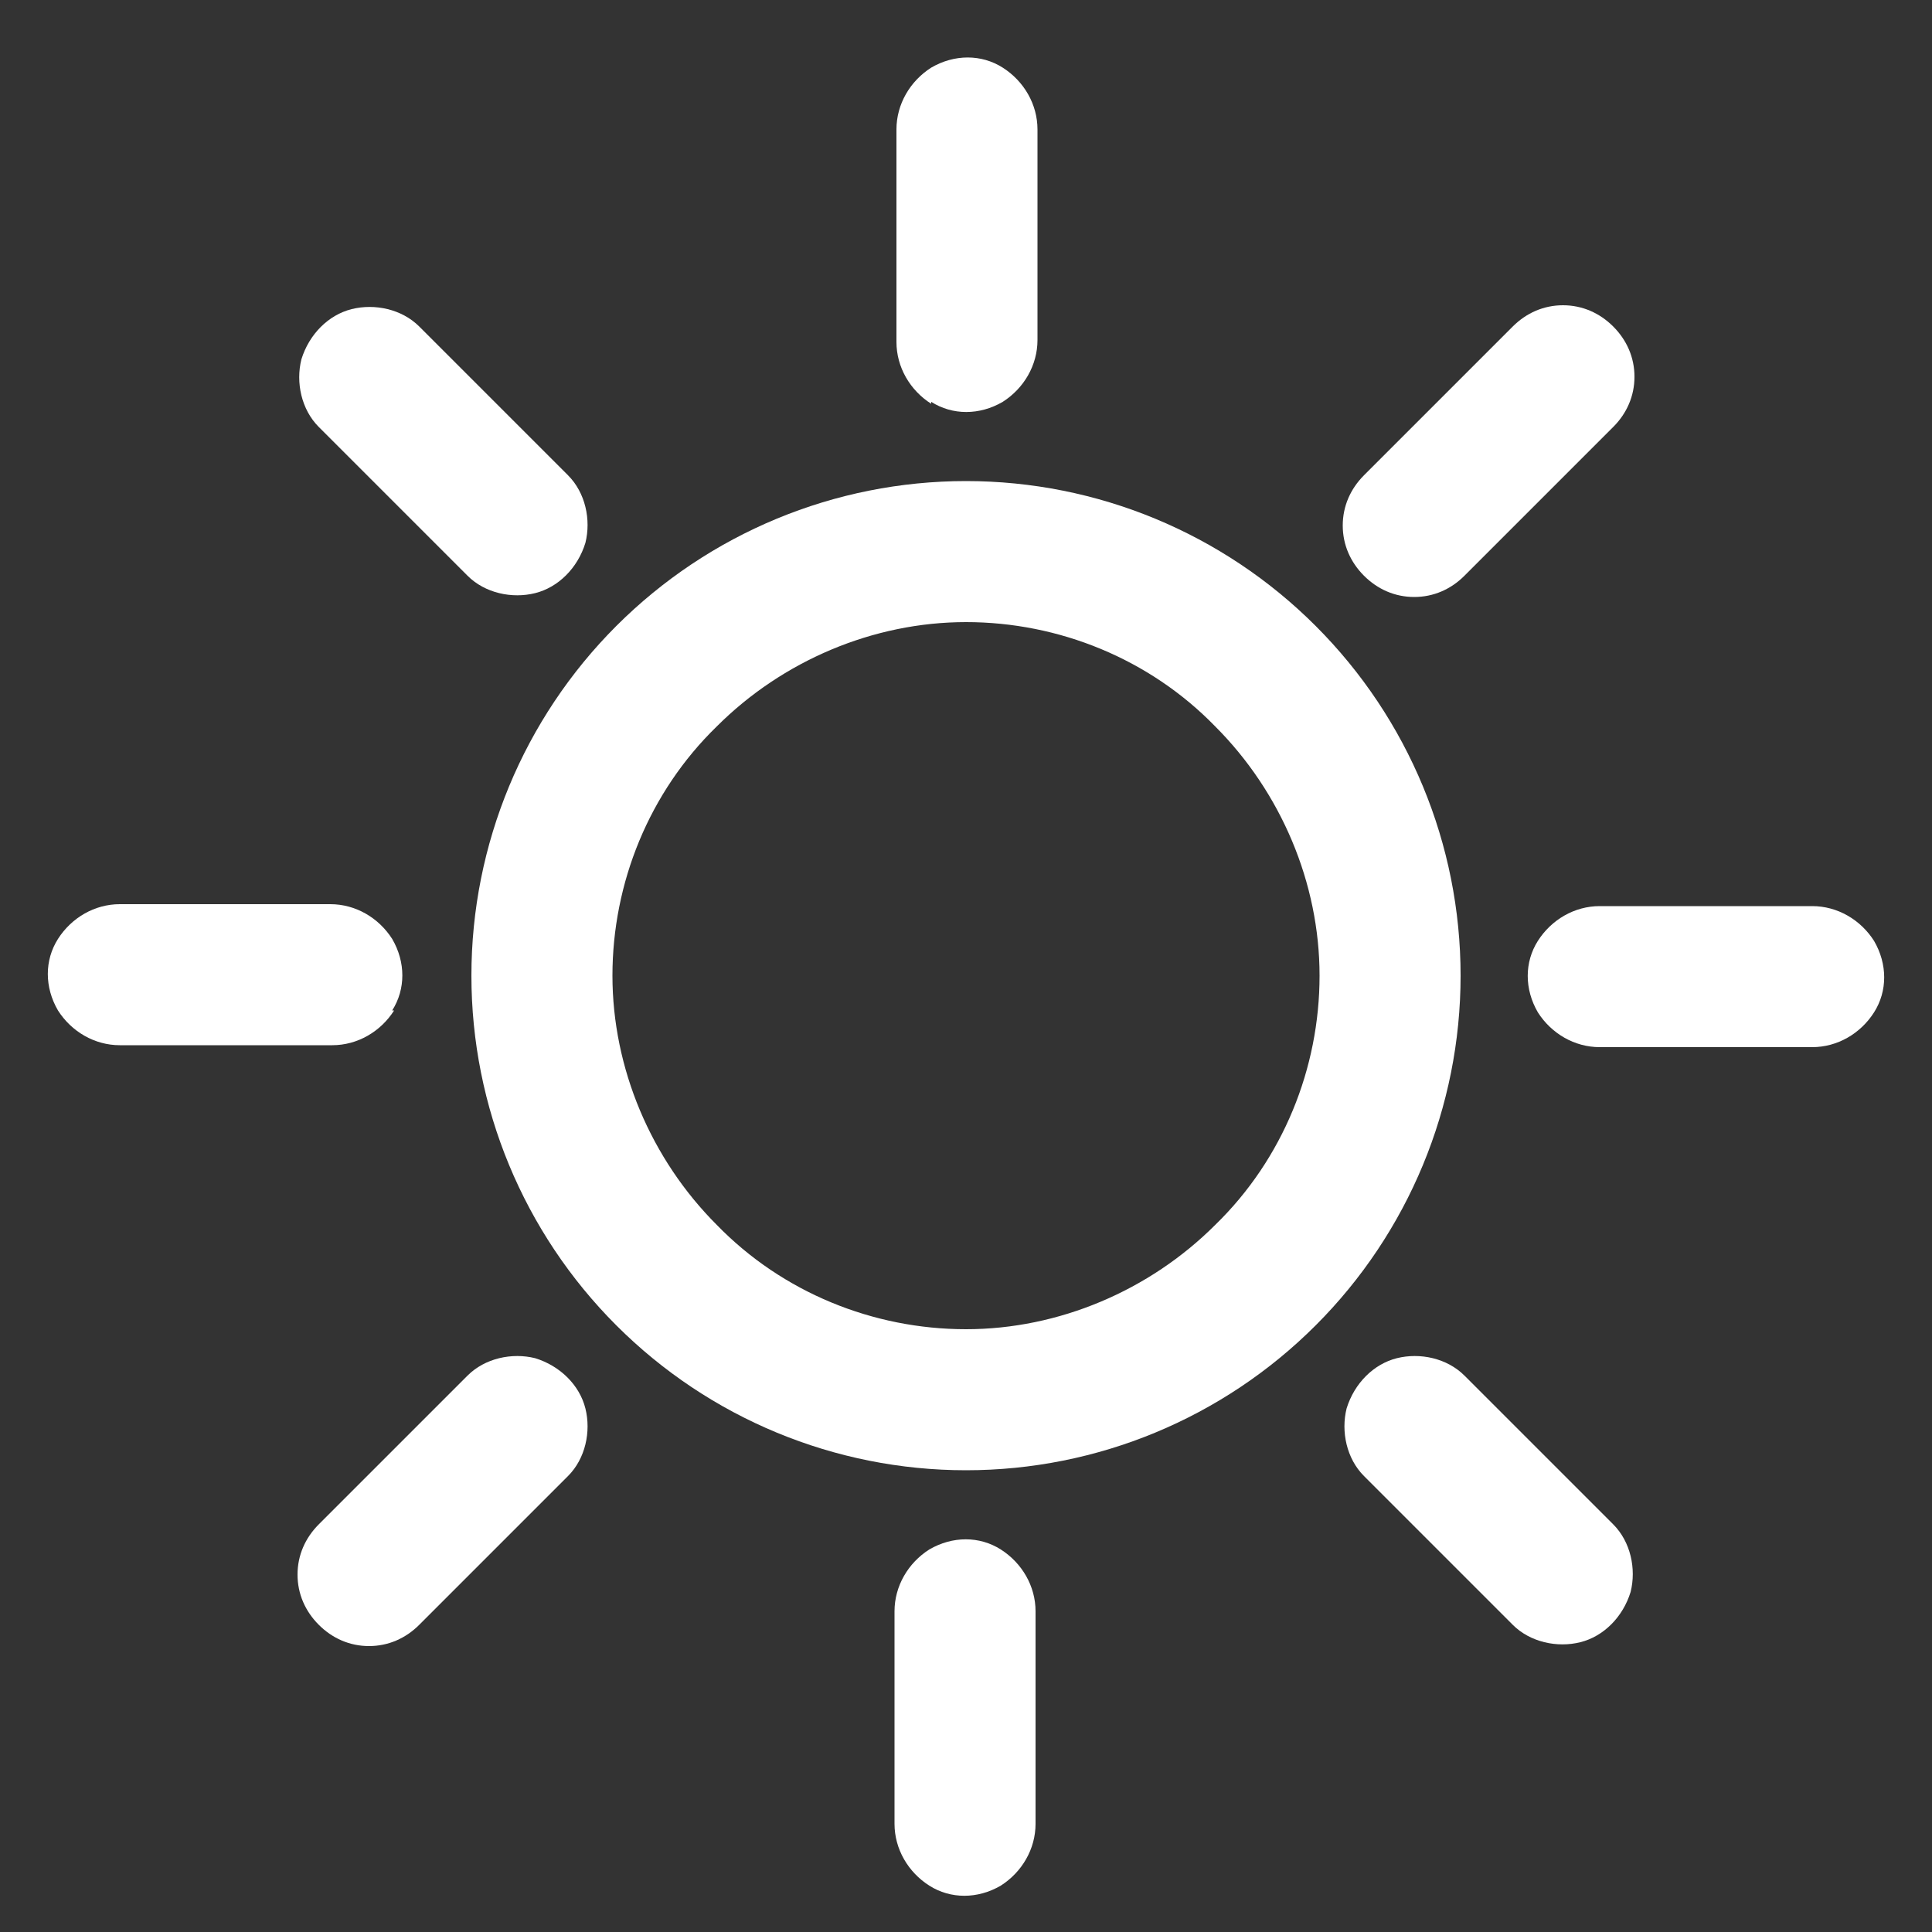
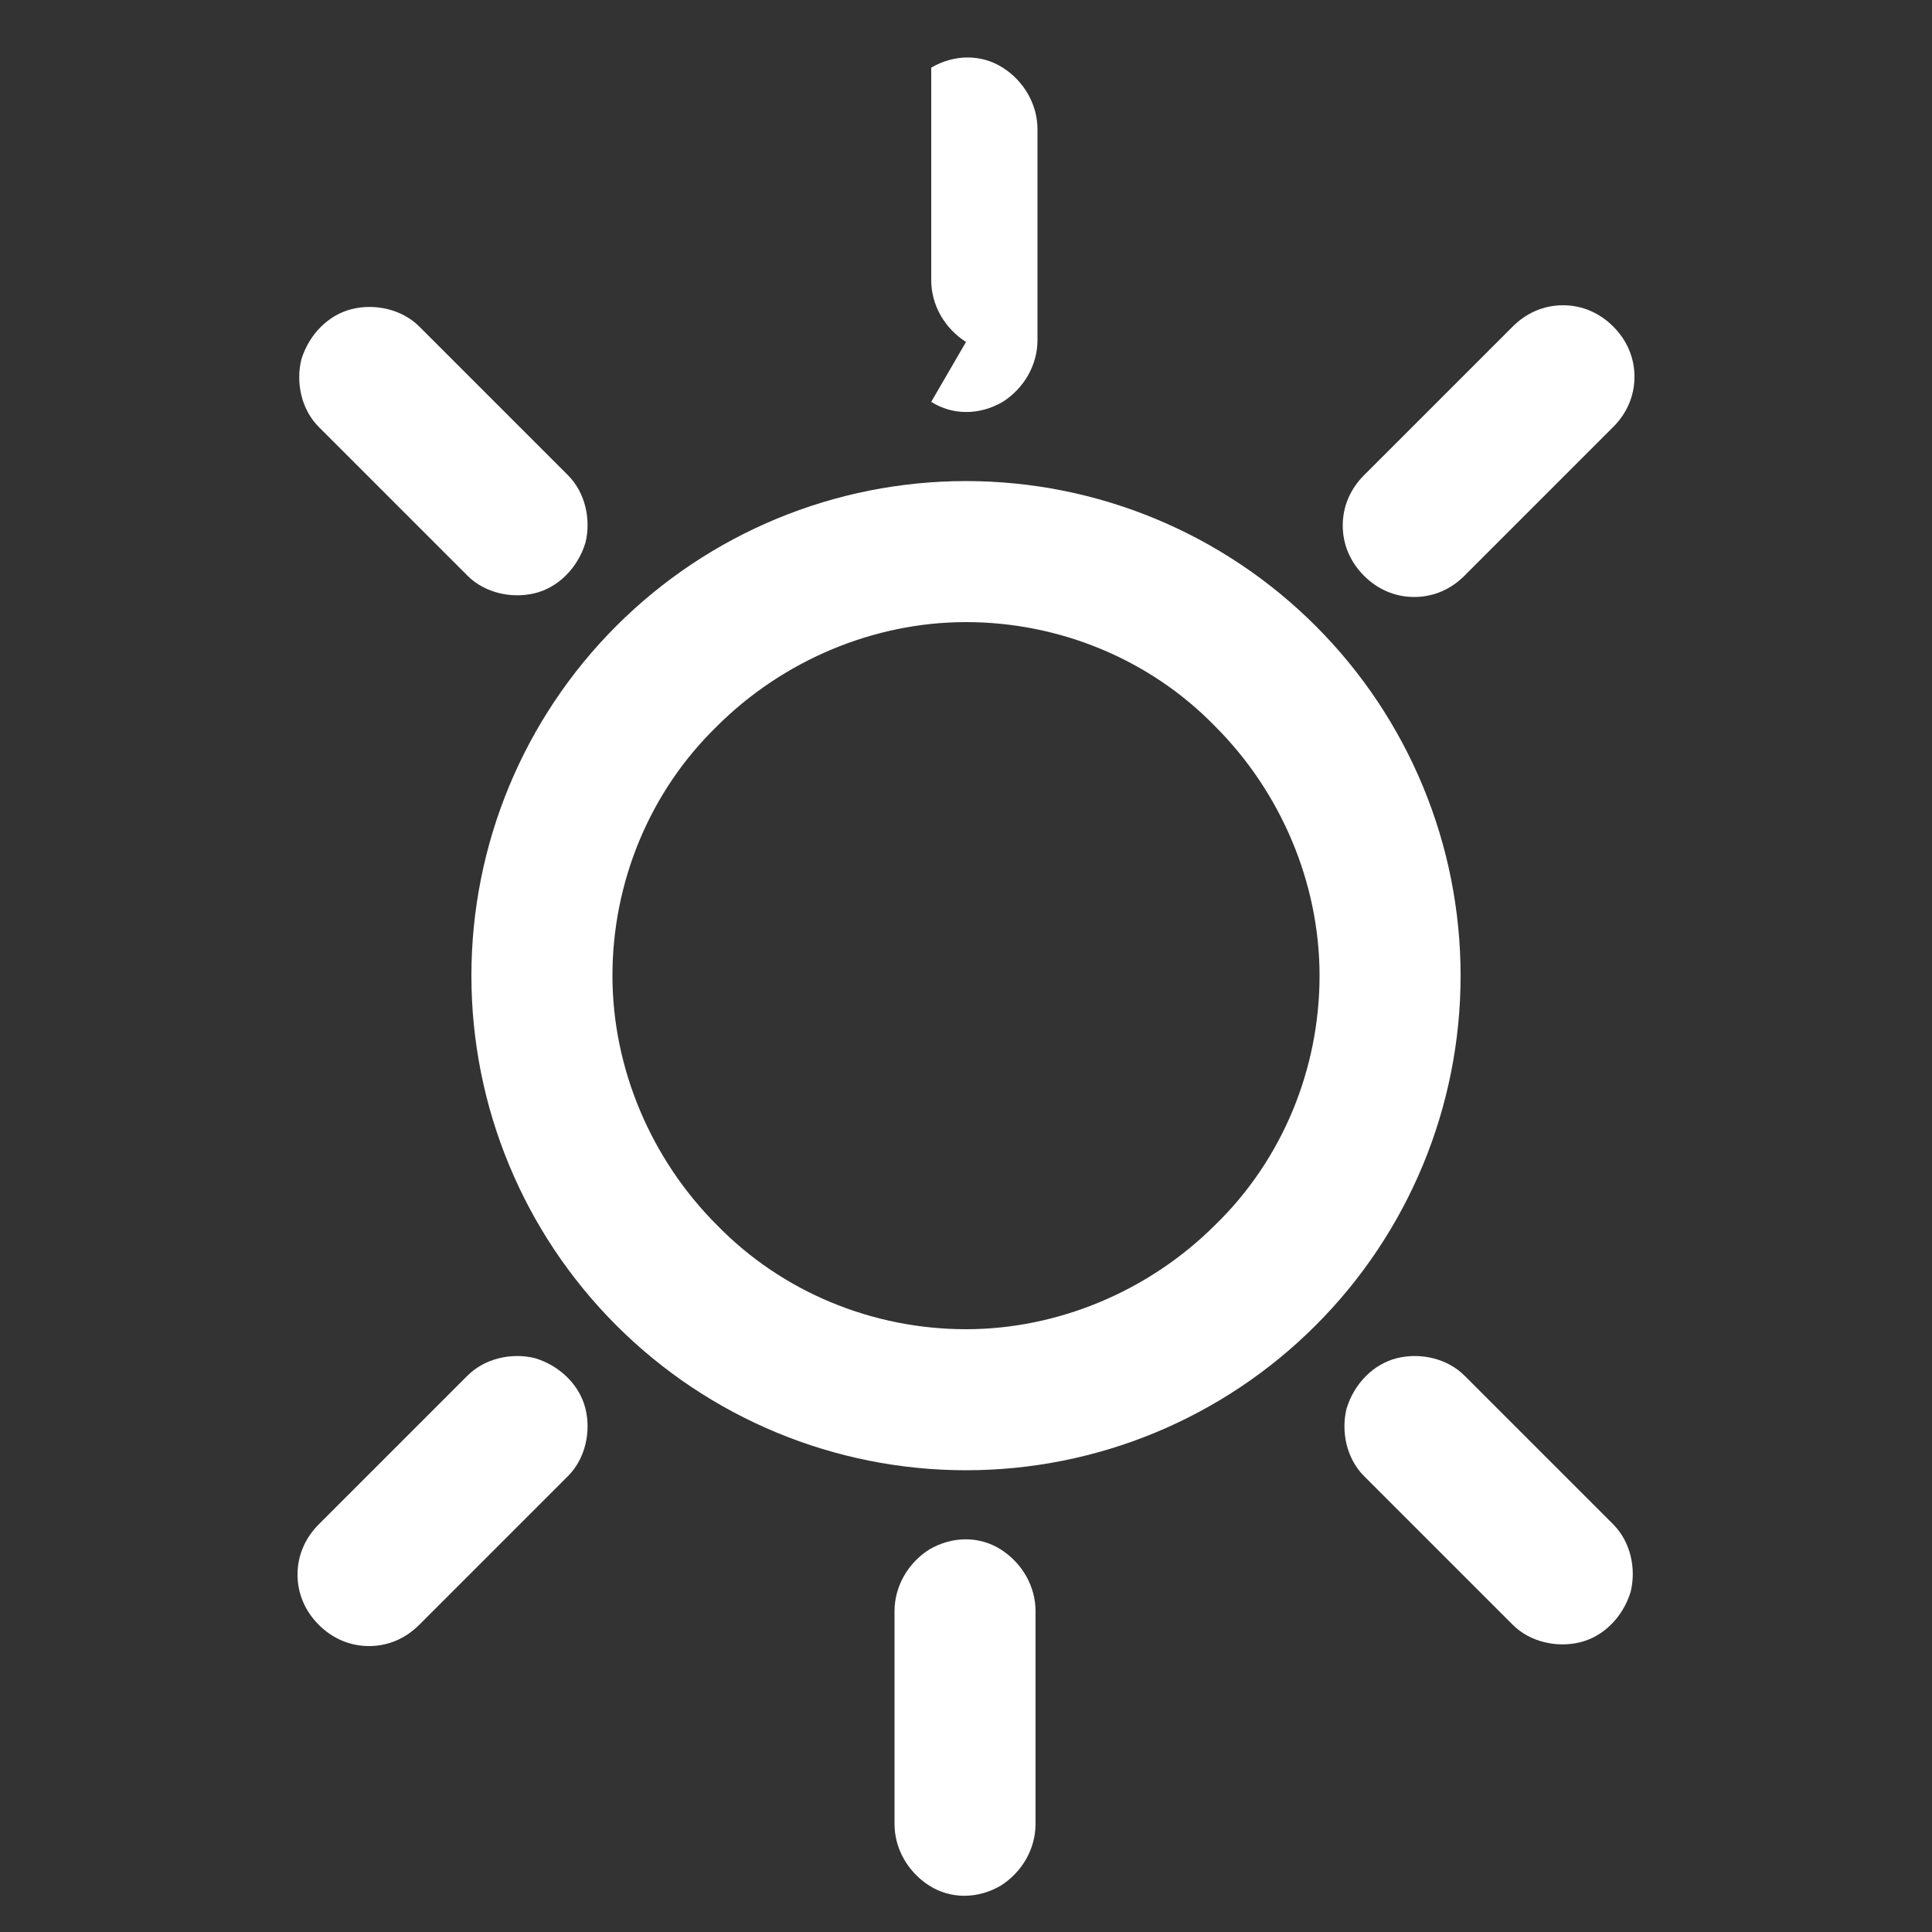
<svg xmlns="http://www.w3.org/2000/svg" id="Layer_1" version="1.1" viewBox="0 0 100 100">
  <rect x="0" y="0" width="100" height="100" fill="#333333" stroke="none" />
  <defs>
    <style>
      .st0 {
        fill: #fff;
      }
    </style>
  </defs>
  <path class="st0" d="M68.1,32.4c-4.8-4.8-11.3-7.5-18.1-7.5s-13.3,2.7-18.1,7.5-7.5,11.3-7.5,18.1,2.7,13.3,7.5,18.1c4.8,4.8,11.3,7.5,18.1,7.5s13.3-2.7,18.1-7.5c4.8-4.8,7.5-11.3,7.5-18.1s-2.7-13.3-7.5-18.1ZM62.9,63.4c-3.4,3.4-8.1,5.4-12.9,5.4s-9.5-1.9-12.9-5.4c-3.4-3.4-5.4-8.1-5.4-12.9s1.9-9.5,5.4-12.9c3.4-3.4,8.1-5.4,12.9-5.4s9.5,1.9,12.9,5.4c3.4,3.4,5.4,8.1,5.4,12.9s-1.9,9.5-5.4,12.9Z" />
-   <path class="st0" d="M48.2,20.8c1.1.7,2.5.7,3.7,0,1.1-.7,1.8-1.9,1.8-3.2V6.7c0-1.3-.7-2.5-1.8-3.2s-2.5-.7-3.7,0c-1.1.7-1.8,1.9-1.8,3.2v11c0,1.3.7,2.5,1.8,3.2h0Z" />
+   <path class="st0" d="M48.2,20.8c1.1.7,2.5.7,3.7,0,1.1-.7,1.8-1.9,1.8-3.2V6.7c0-1.3-.7-2.5-1.8-3.2s-2.5-.7-3.7,0v11c0,1.3.7,2.5,1.8,3.2h0Z" />
  <path class="st0" d="M51.8,80.2c-1.1-.7-2.5-.7-3.7,0-1.1.7-1.8,1.9-1.8,3.2v11c0,1.3.7,2.5,1.8,3.2s2.5.7,3.7,0c1.1-.7,1.8-1.9,1.8-3.2v-11c0-1.3-.7-2.5-1.8-3.2Z" />
-   <path class="st0" d="M97,48.7c-.7-1.1-1.9-1.8-3.2-1.8h-11c-1.3,0-2.5.7-3.2,1.8s-.7,2.5,0,3.7c.7,1.1,1.9,1.8,3.2,1.8h11c1.3,0,2.5-.7,3.2-1.8s.7-2.5,0-3.7Z" />
-   <path class="st0" d="M20.3,52.3c.7-1.1.7-2.5,0-3.7-.7-1.1-1.9-1.8-3.2-1.8H6.2c-1.3,0-2.5.7-3.2,1.8s-.7,2.5,0,3.7c.7,1.1,1.9,1.8,3.2,1.8h11c1.3,0,2.5-.7,3.2-1.8h-.1Z" />
  <path class="st0" d="M24.2,29.8c.9.9,2.3,1.2,3.5.9,1.2-.3,2.2-1.3,2.6-2.6.3-1.2,0-2.6-.9-3.5l-7.7-7.7c-.9-.9-2.3-1.2-3.5-.9-1.2.3-2.2,1.3-2.6,2.6-.3,1.2,0,2.6.9,3.5l7.7,7.7Z" />
  <path class="st0" d="M75.8,71.2c-.9-.9-2.3-1.2-3.5-.9-1.2.3-2.2,1.3-2.6,2.6-.3,1.2,0,2.6.9,3.5l7.7,7.7c.9.9,2.3,1.2,3.5.9,1.2-.3,2.2-1.3,2.6-2.6.3-1.2,0-2.6-.9-3.5l-7.7-7.7Z" />
  <path class="st0" d="M73.2,30.9c1,0,1.9-.4,2.6-1.1l7.7-7.7c.7-.7,1.1-1.6,1.1-2.6s-.4-1.9-1.1-2.6h0c-.7-.7-1.6-1.1-2.6-1.1s-1.9.4-2.6,1.1l-7.7,7.7c-.7.7-1.1,1.6-1.1,2.6s.4,1.9,1.1,2.6,1.6,1.1,2.6,1.1Z" />
  <path class="st0" d="M27.7,70.3c-1.2-.3-2.6,0-3.5.9l-7.7,7.7c-.7.7-1.1,1.6-1.1,2.6s.4,1.9,1.1,2.6,1.6,1.1,2.6,1.1,1.9-.4,2.6-1.1l7.7-7.7c.9-.9,1.2-2.3.9-3.5-.3-1.2-1.3-2.2-2.6-2.6Z" />
</svg>